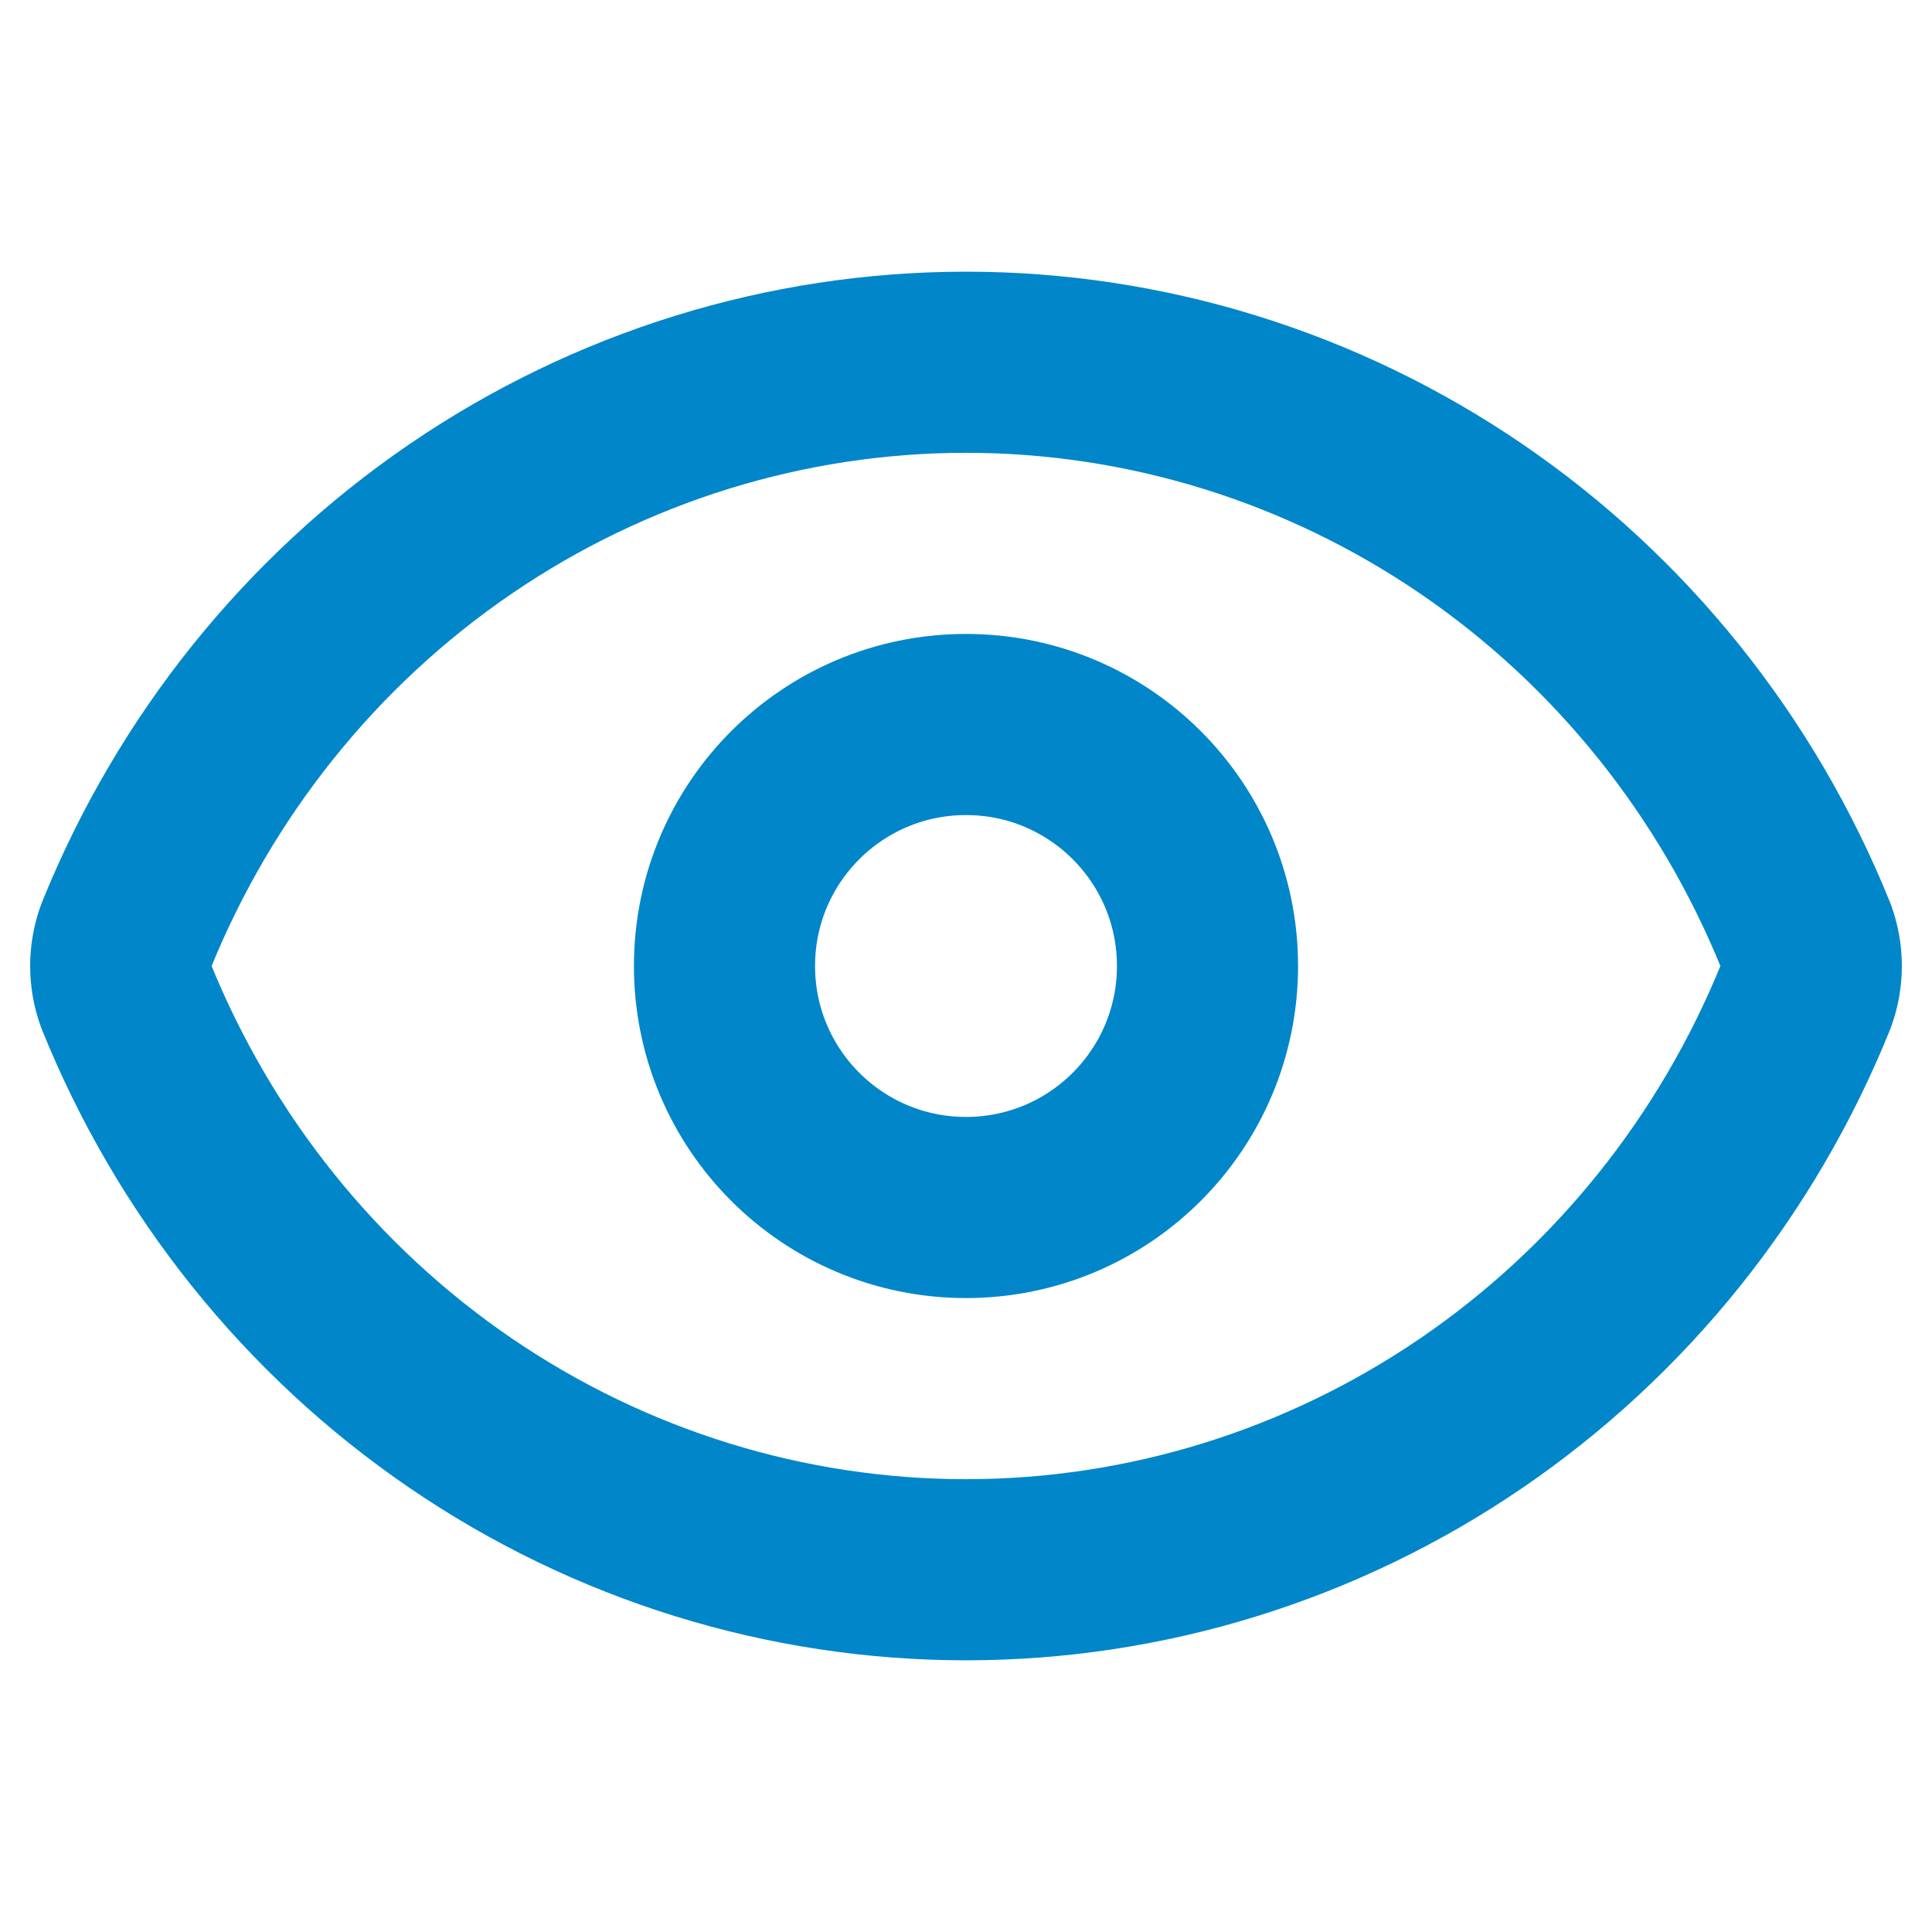
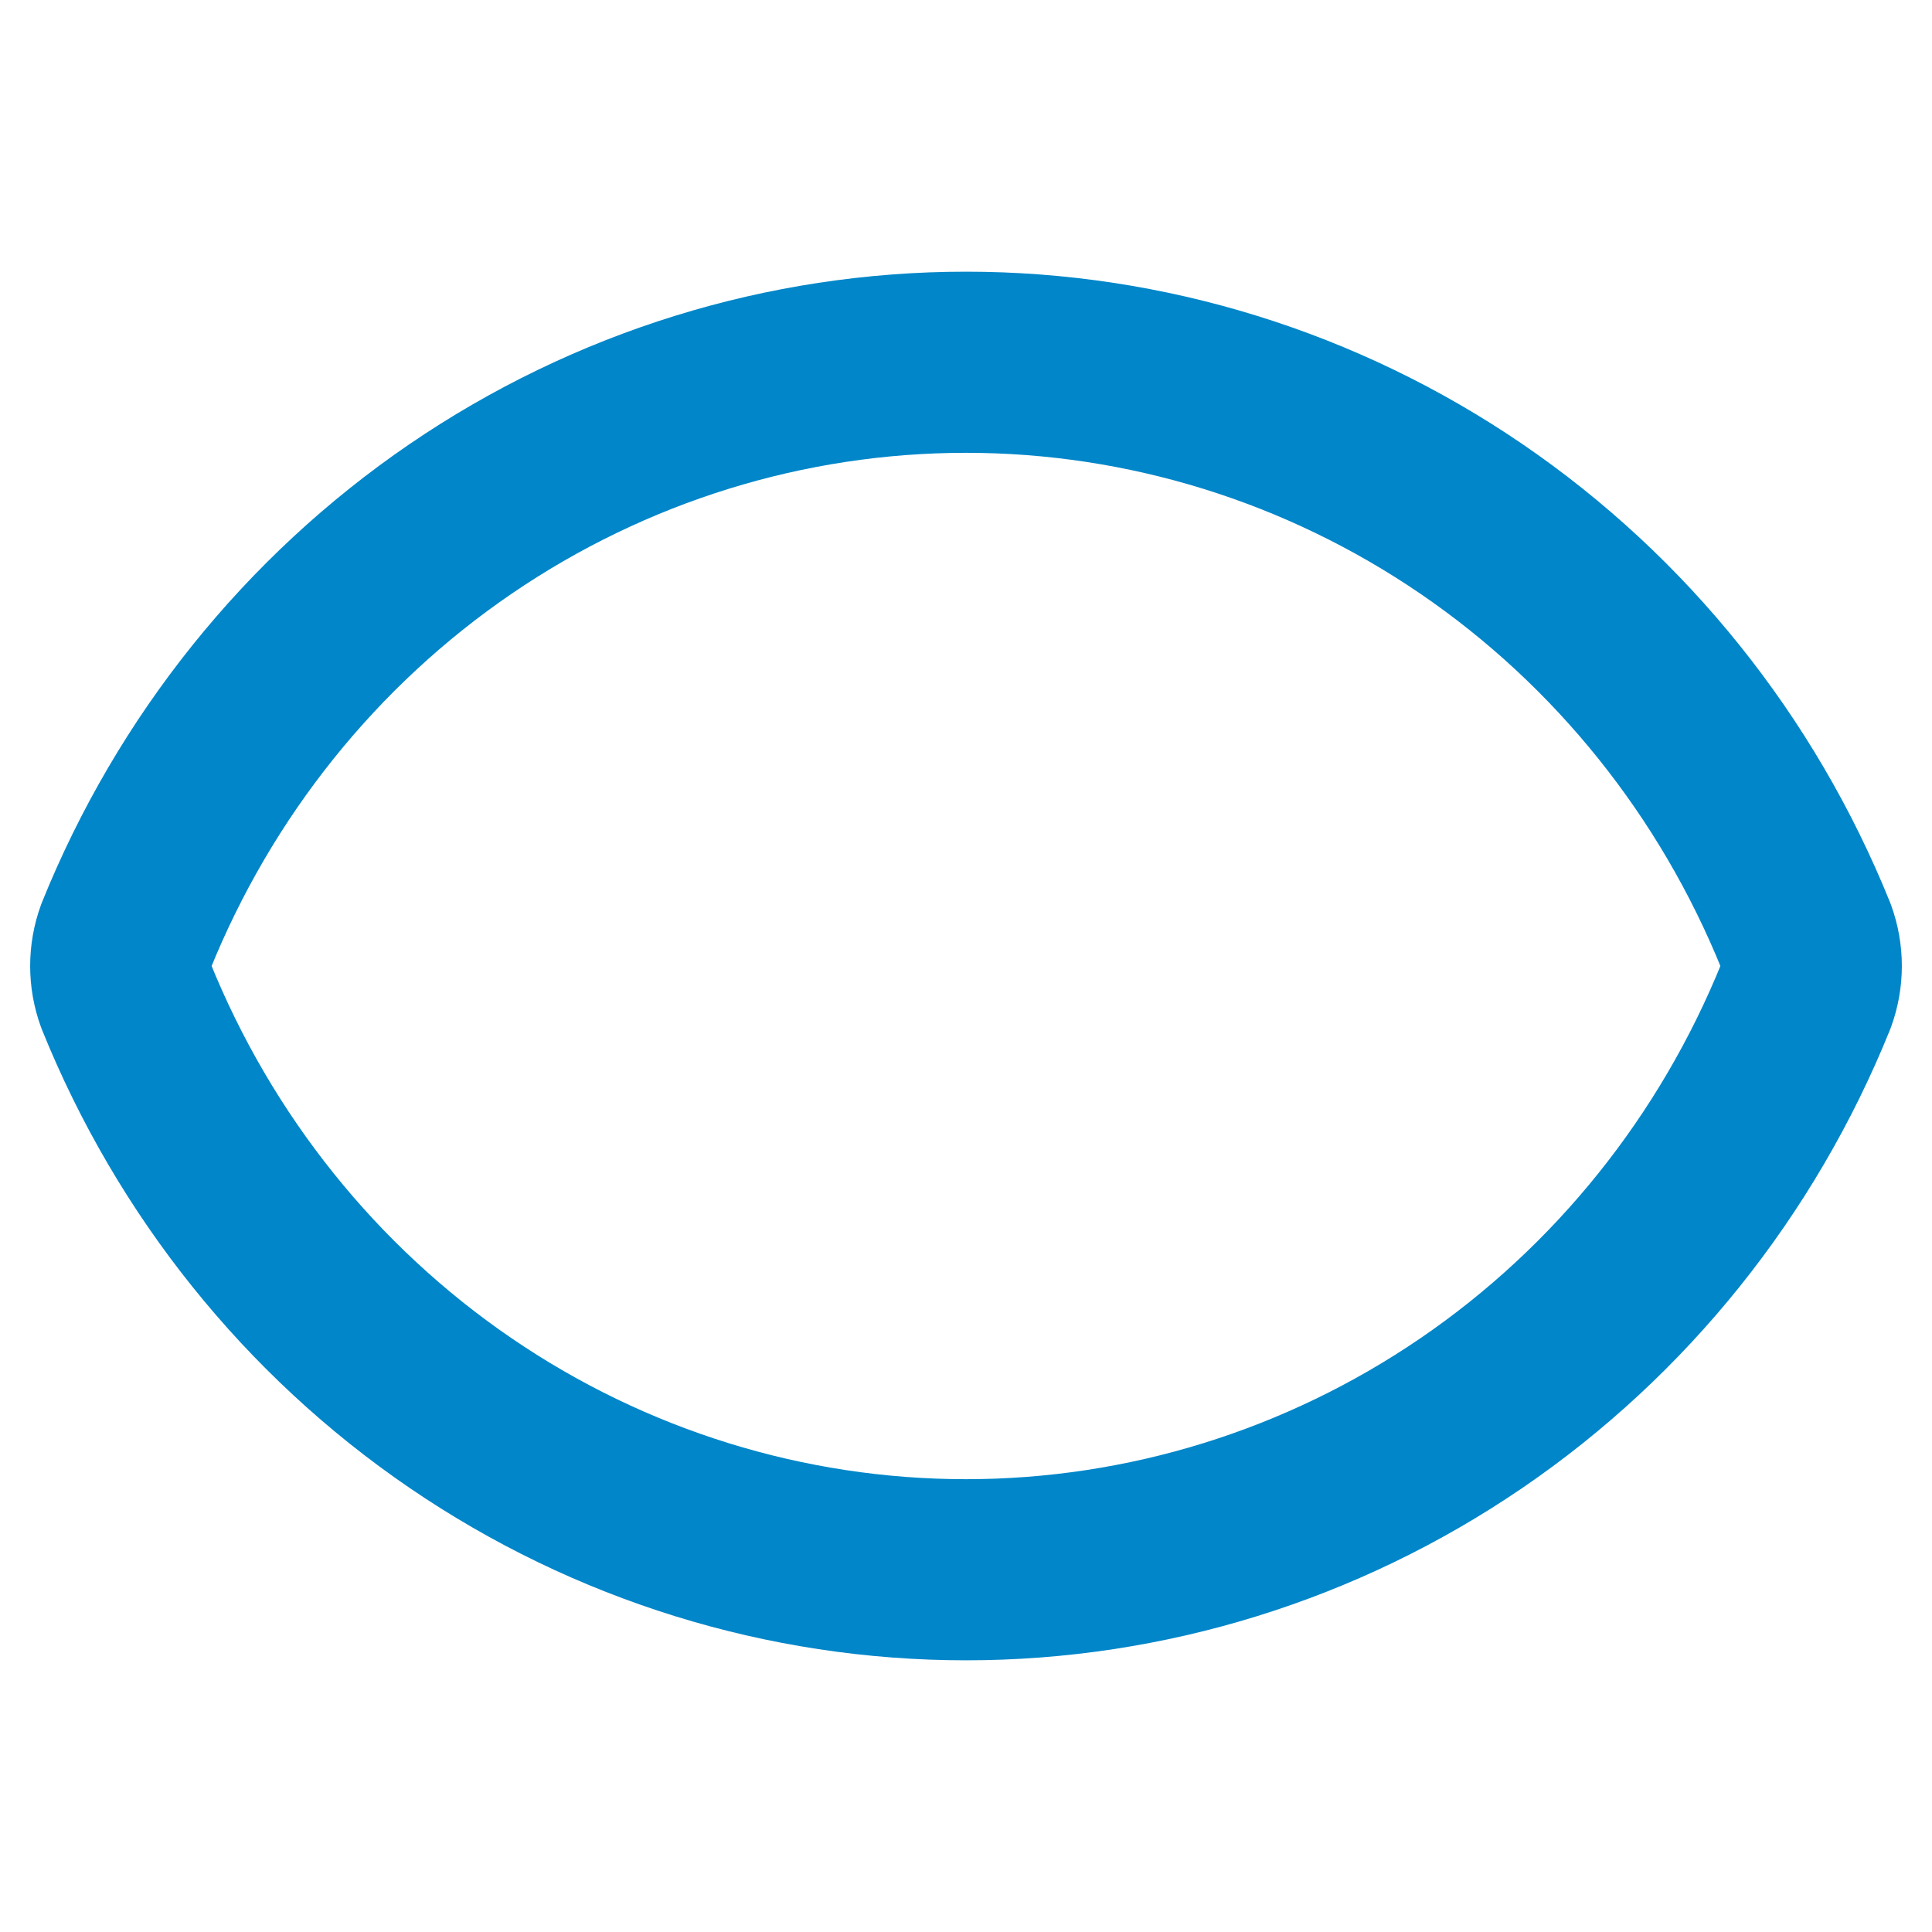
<svg xmlns="http://www.w3.org/2000/svg" width="16" height="16" viewBox="0 0 16 16" fill="none">
  <g id="Icon/Alert4">
    <path id="Vector" d="M1.044 8.249C0.985 8.088 0.985 7.912 1.044 7.751C1.612 6.345 2.576 5.143 3.815 4.297C5.053 3.452 6.51 3 8 3C9.49 3 10.947 3.452 12.185 4.297C13.424 5.143 14.388 6.345 14.956 7.751C15.015 7.912 15.015 8.088 14.956 8.249C14.388 9.655 13.424 10.857 12.185 11.703C10.947 12.548 9.49 13 8 13C6.51 13 5.053 12.548 3.815 11.703C2.576 10.857 1.612 9.655 1.044 8.249Z" stroke="#0086C9" stroke-width="1.5" stroke-linecap="round" stroke-linejoin="round" />
-     <path id="Vector_2" d="M8 10C9.105 10 10 9.105 10 8C10 6.895 9.105 6 8 6C6.895 6 6 6.895 6 8C6 9.105 6.895 10 8 10Z" stroke="#0086C9" stroke-width="1.5" stroke-linecap="round" stroke-linejoin="round" />
  </g>
</svg>